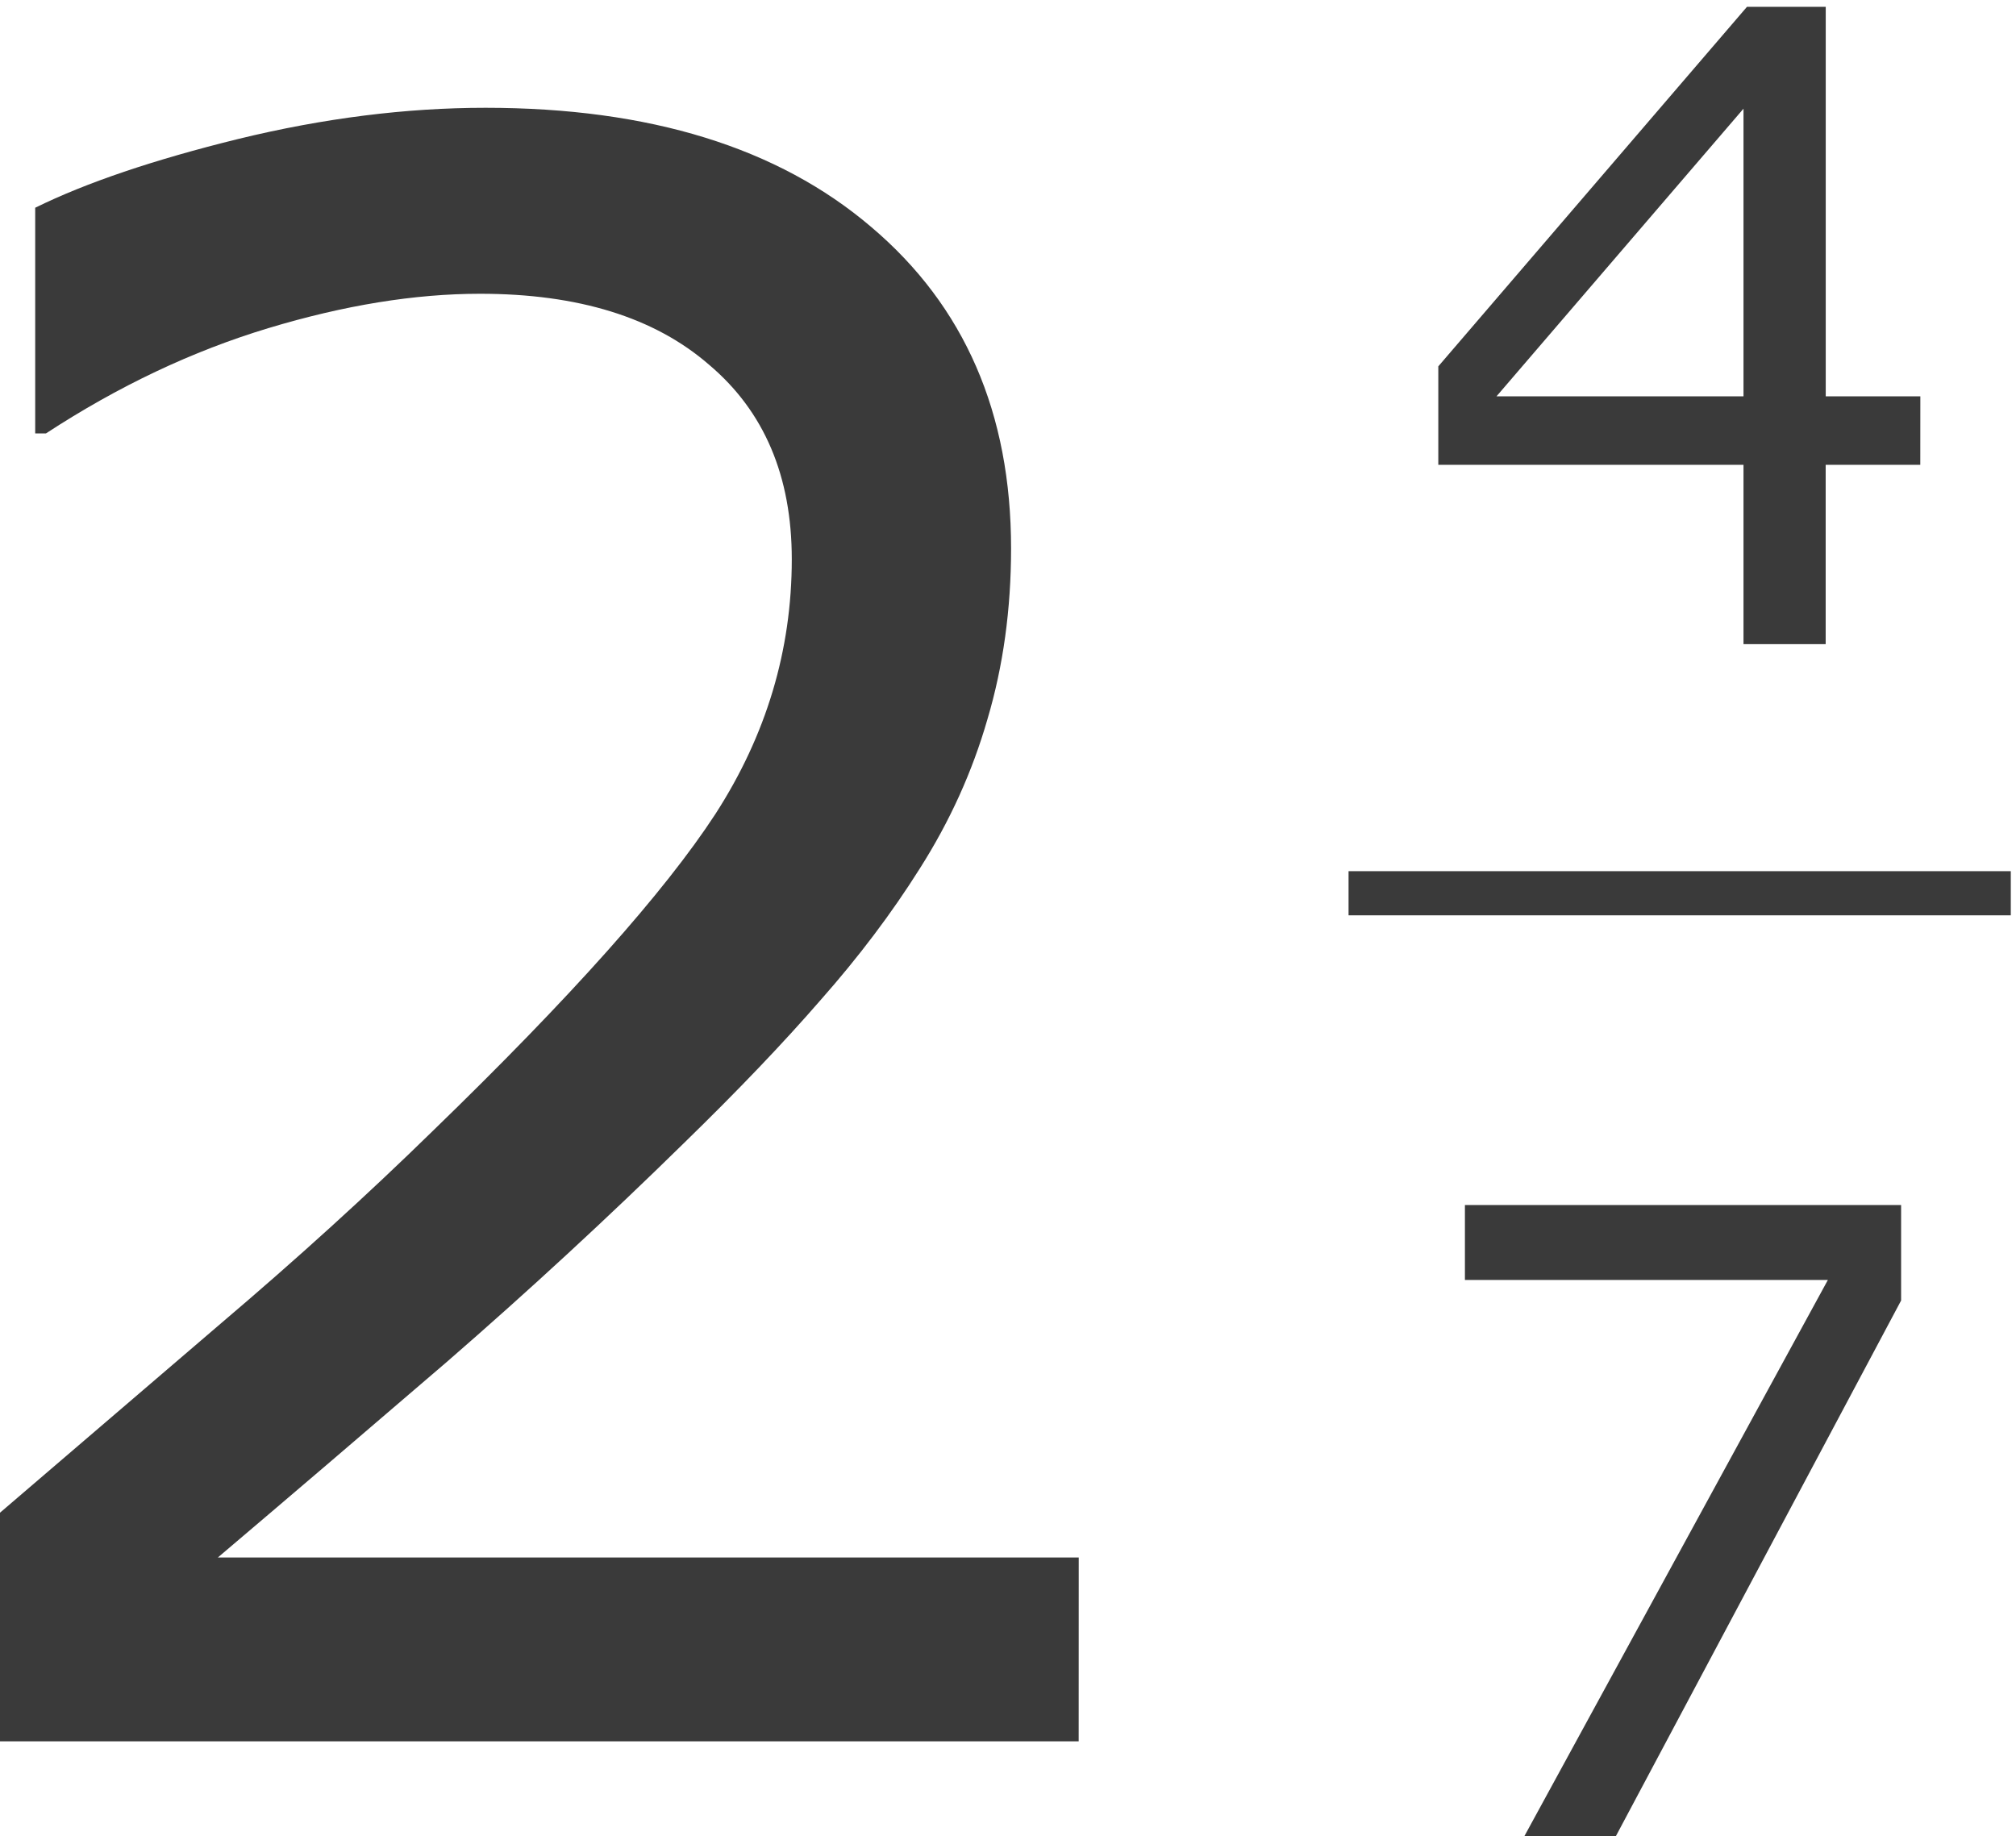
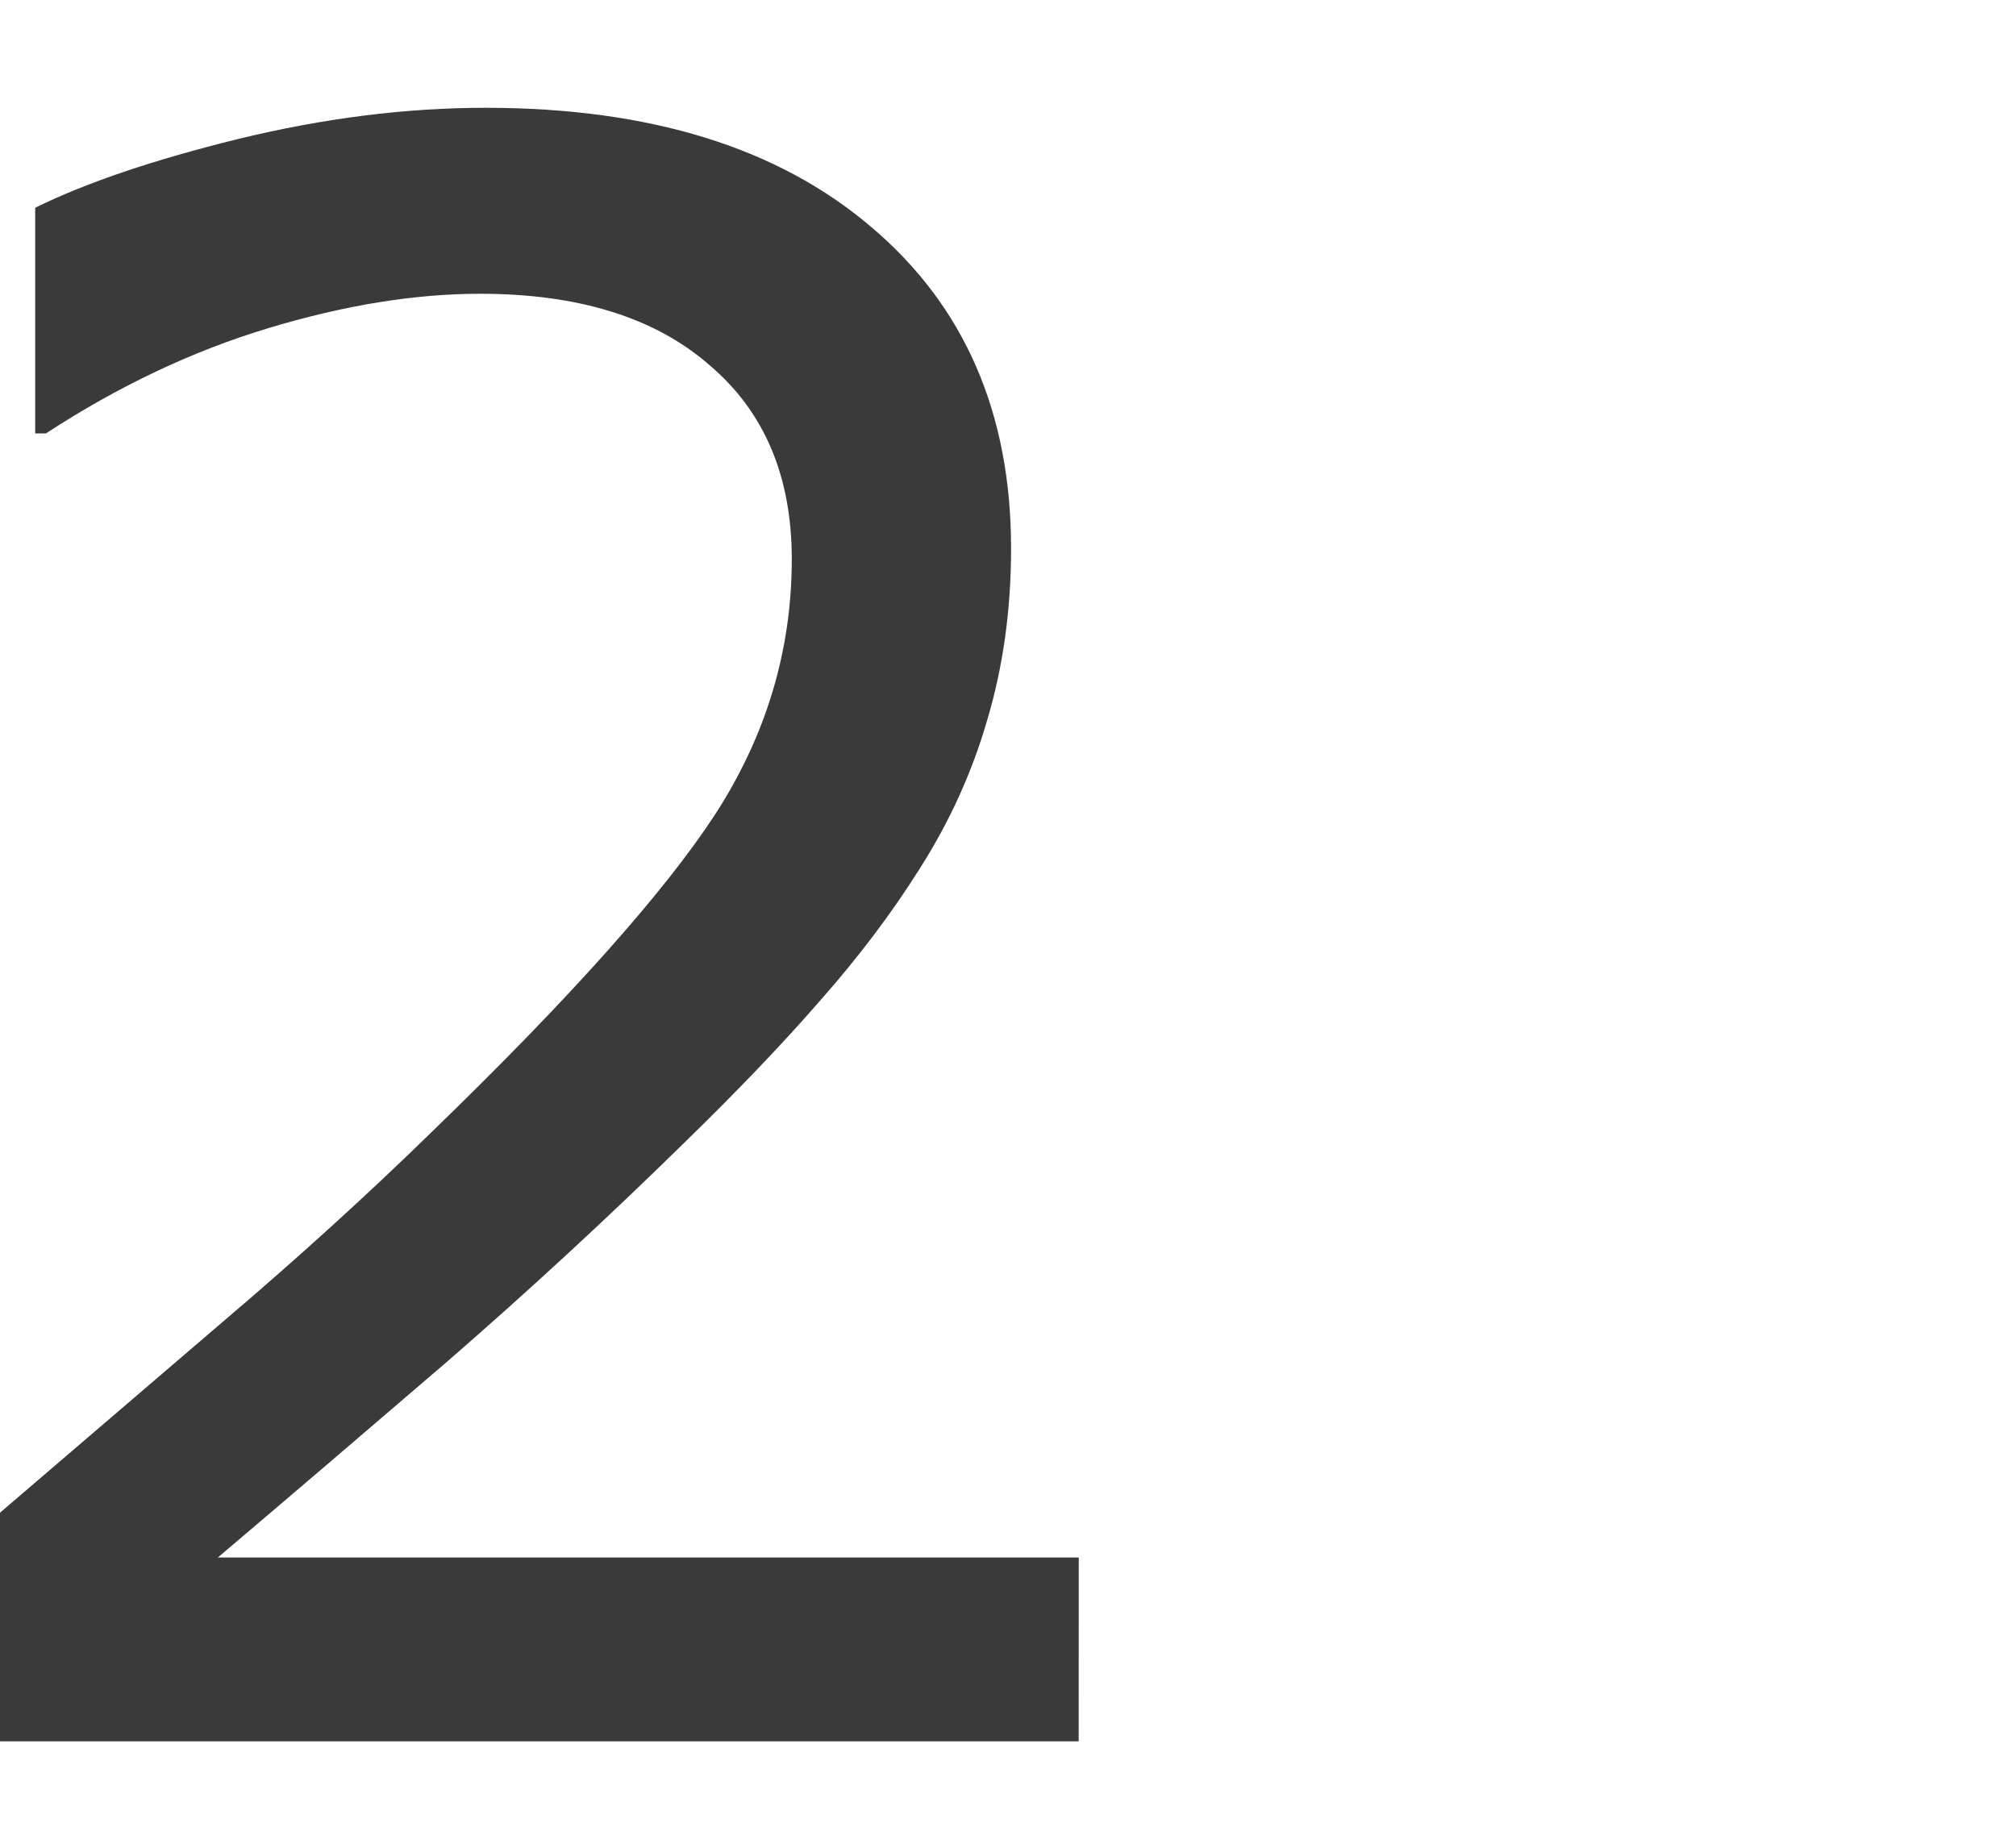
<svg xmlns="http://www.w3.org/2000/svg" xmlns:ns1="http://sodipodi.sourceforge.net/DTD/sodipodi-0.dtd" xmlns:ns2="http://www.inkscape.org/namespaces/inkscape" version="1.1" id="svg2" xml:space="preserve" width="42.609" height="38.808" viewBox="0 0 42.609 38.808" ns1:docname="19-1-11-TransformacionImpropiaMixto-150.svg" ns2:version="0.92.3 (unknown)">
  <defs id="defs6">
    <clipPath clipPathUnits="userSpaceOnUse" id="clipPath18">
-       <path d="M 0,0 H 595 V 841.8 H 0 Z" id="path16" ns2:connector-curvature="0" style="clip-rule:evenodd" />
-     </clipPath>
+       </clipPath>
    <clipPath clipPathUnits="userSpaceOnUse" id="clipPath44">
-       <path d="m 73.7,102 h 476 v 639 h -476 z" id="path42" ns2:connector-curvature="0" style="clip-rule:evenodd" />
-     </clipPath>
+       </clipPath>
  </defs>
  <ns1:namedview pagecolor="#ffffff" bordercolor="#666666" borderopacity="1" objecttolerance="10" gridtolerance="10" guidetolerance="10" ns2:pageopacity="0" ns2:pageshadow="2" ns2:window-width="1920" ns2:window-height="1027" id="namedview4" showgrid="false" fit-margin-top="0" fit-margin-left="0" fit-margin-right="0" fit-margin-bottom="0" ns2:zoom="3.781871" ns2:cx="32.169591" ns2:cy="31.354135" ns2:window-x="0" ns2:window-y="0" ns2:window-maximized="1" ns2:current-layer="g10" />
  <g id="g10" ns2:groupmode="layer" ns2:label="19-1-11-TransformacionImpropiaMixto" transform="matrix(1.333,0,0,-1.333,-395.525,575.875)">
    <path ns2:connector-curvature="0" id="path901" style="font-variant:normal;font-weight:normal;font-size:medium;font-family:Verdana;-inkscape-font-specification:Verdana;writing-mode:lr-tb;fill:#3a3a3a;fill-opacity:1;fill-rule:nonzero;stroke:none" d="M 313.821,404.402 H 296.644 v 3.562 q 1.789,1.534 3.579,3.067 1.806,1.534 3.357,3.05 3.272,3.17 4.482,5.027 1.21,1.875 1.21,4.039 0,1.977 -1.312,3.084 -1.295,1.125 -3.63,1.125 -1.551,0 -3.357,-0.545 -1.806,-0.545 -3.527,-1.67 h -0.17 v 3.579 q 1.21,0.596 3.221,1.091 2.028,0.494 3.919,0.494 3.902,0 6.118,-1.892 2.215,-1.875 2.215,-5.095 0,-1.448 -0.375,-2.71 -0.358,-1.244 -1.074,-2.369 -0.665,-1.057 -1.568,-2.079 -0.886,-1.022 -2.164,-2.266 -1.823,-1.789 -3.766,-3.476 -1.943,-1.67 -3.63,-3.101 h 13.65 z" />
    <g id="g916" style="fill:#3a3a3a;fill-opacity:1">
-       <path d="m 327.165,424.644 h -1.5 v -2.844 h -1.303 v 2.844 h -4.839 v 1.561 l 4.894,5.701 h 1.249 v -6.176 h 1.5 z m -2.803,1.086 v 4.561 l -3.916,-4.561 z" style="font-variant:normal;font-weight:normal;font-size:medium;font-family:Verdana;-inkscape-font-specification:Verdana;writing-mode:lr-tb;fill:#3a3a3a;fill-opacity:1;fill-rule:nonzero;stroke:none" id="path904" ns2:connector-curvature="0" />
-       <path ns2:connector-curvature="0" id="path58" style="fill:#3a3a3a;fill-opacity:1;fill-rule:evenodd;stroke:none" d="m 318.1,417.5 h 10.5 v 0.7 h -10.5 z" />
-       <path d="m 326.861,411.392 -4.575,-8.592 h -1.452 l 4.866,8.918 h -5.755 v 1.188 h 6.916 z" style="font-variant:normal;font-weight:normal;font-size:medium;font-family:Verdana;-inkscape-font-specification:Verdana;writing-mode:lr-tb;fill:#3a3a3a;fill-opacity:1;fill-rule:nonzero;stroke:none" id="path907" ns2:connector-curvature="0" />
-     </g>
+       </g>
  </g>
</svg>